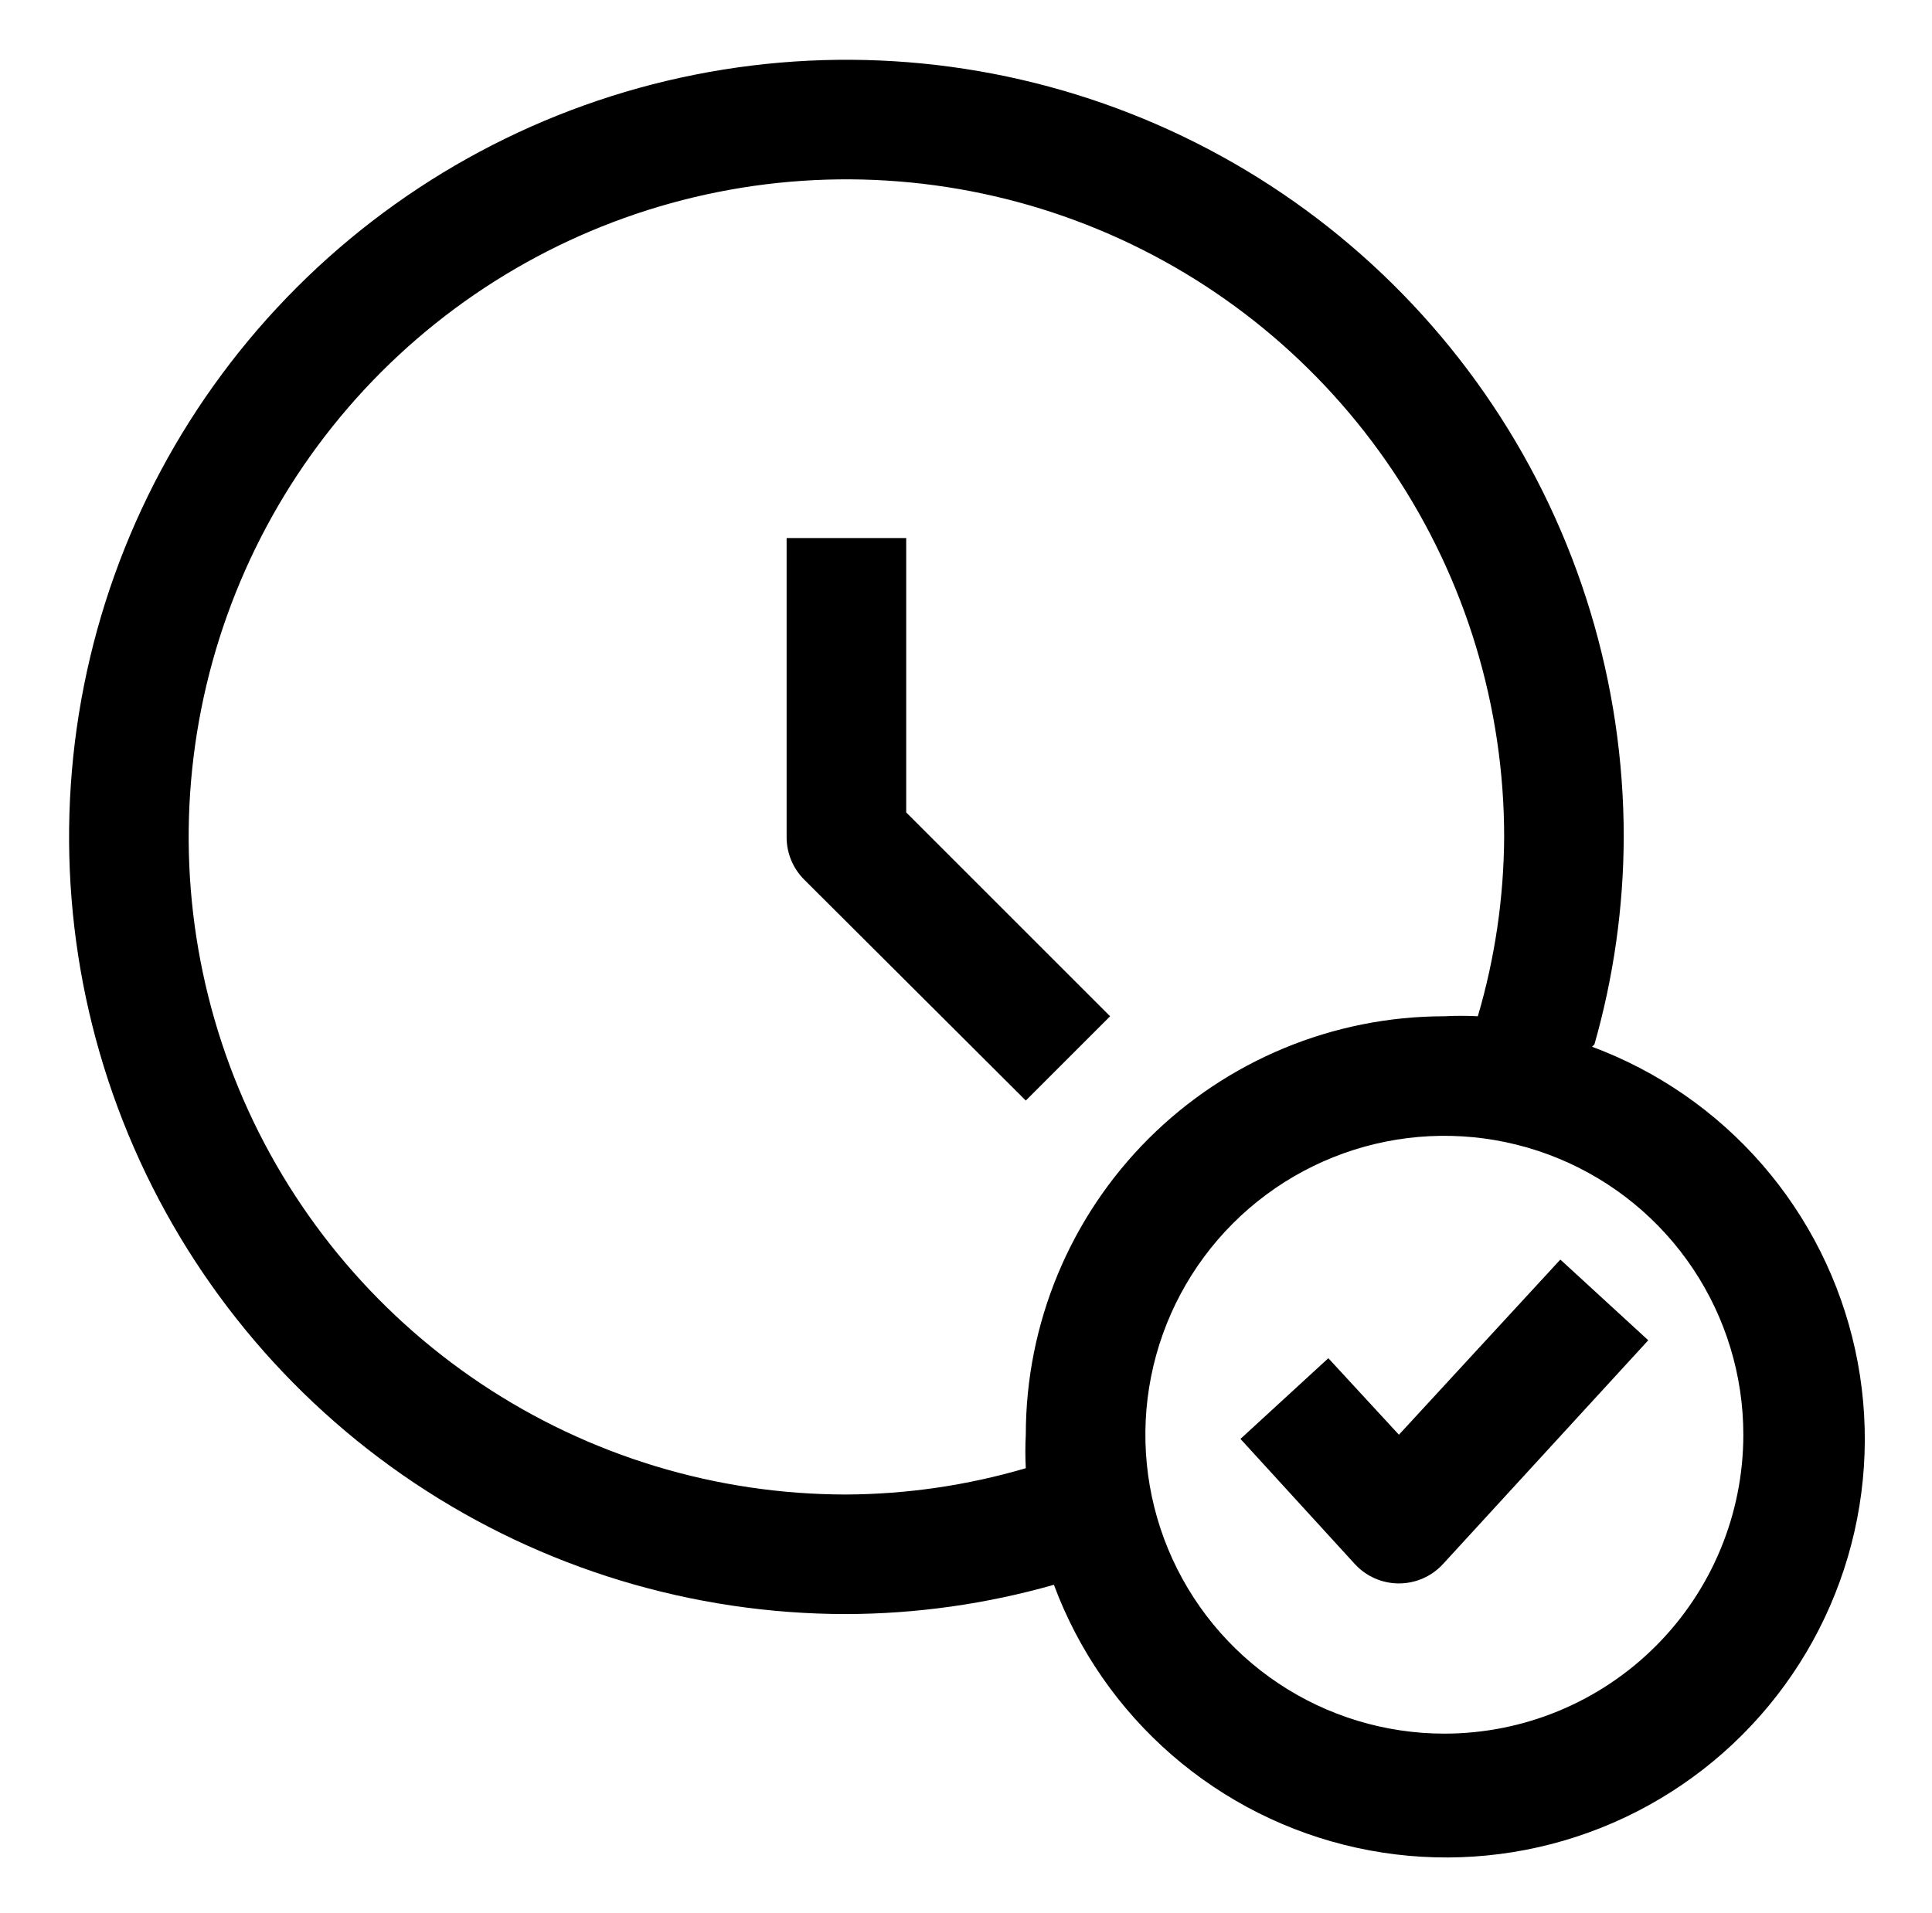
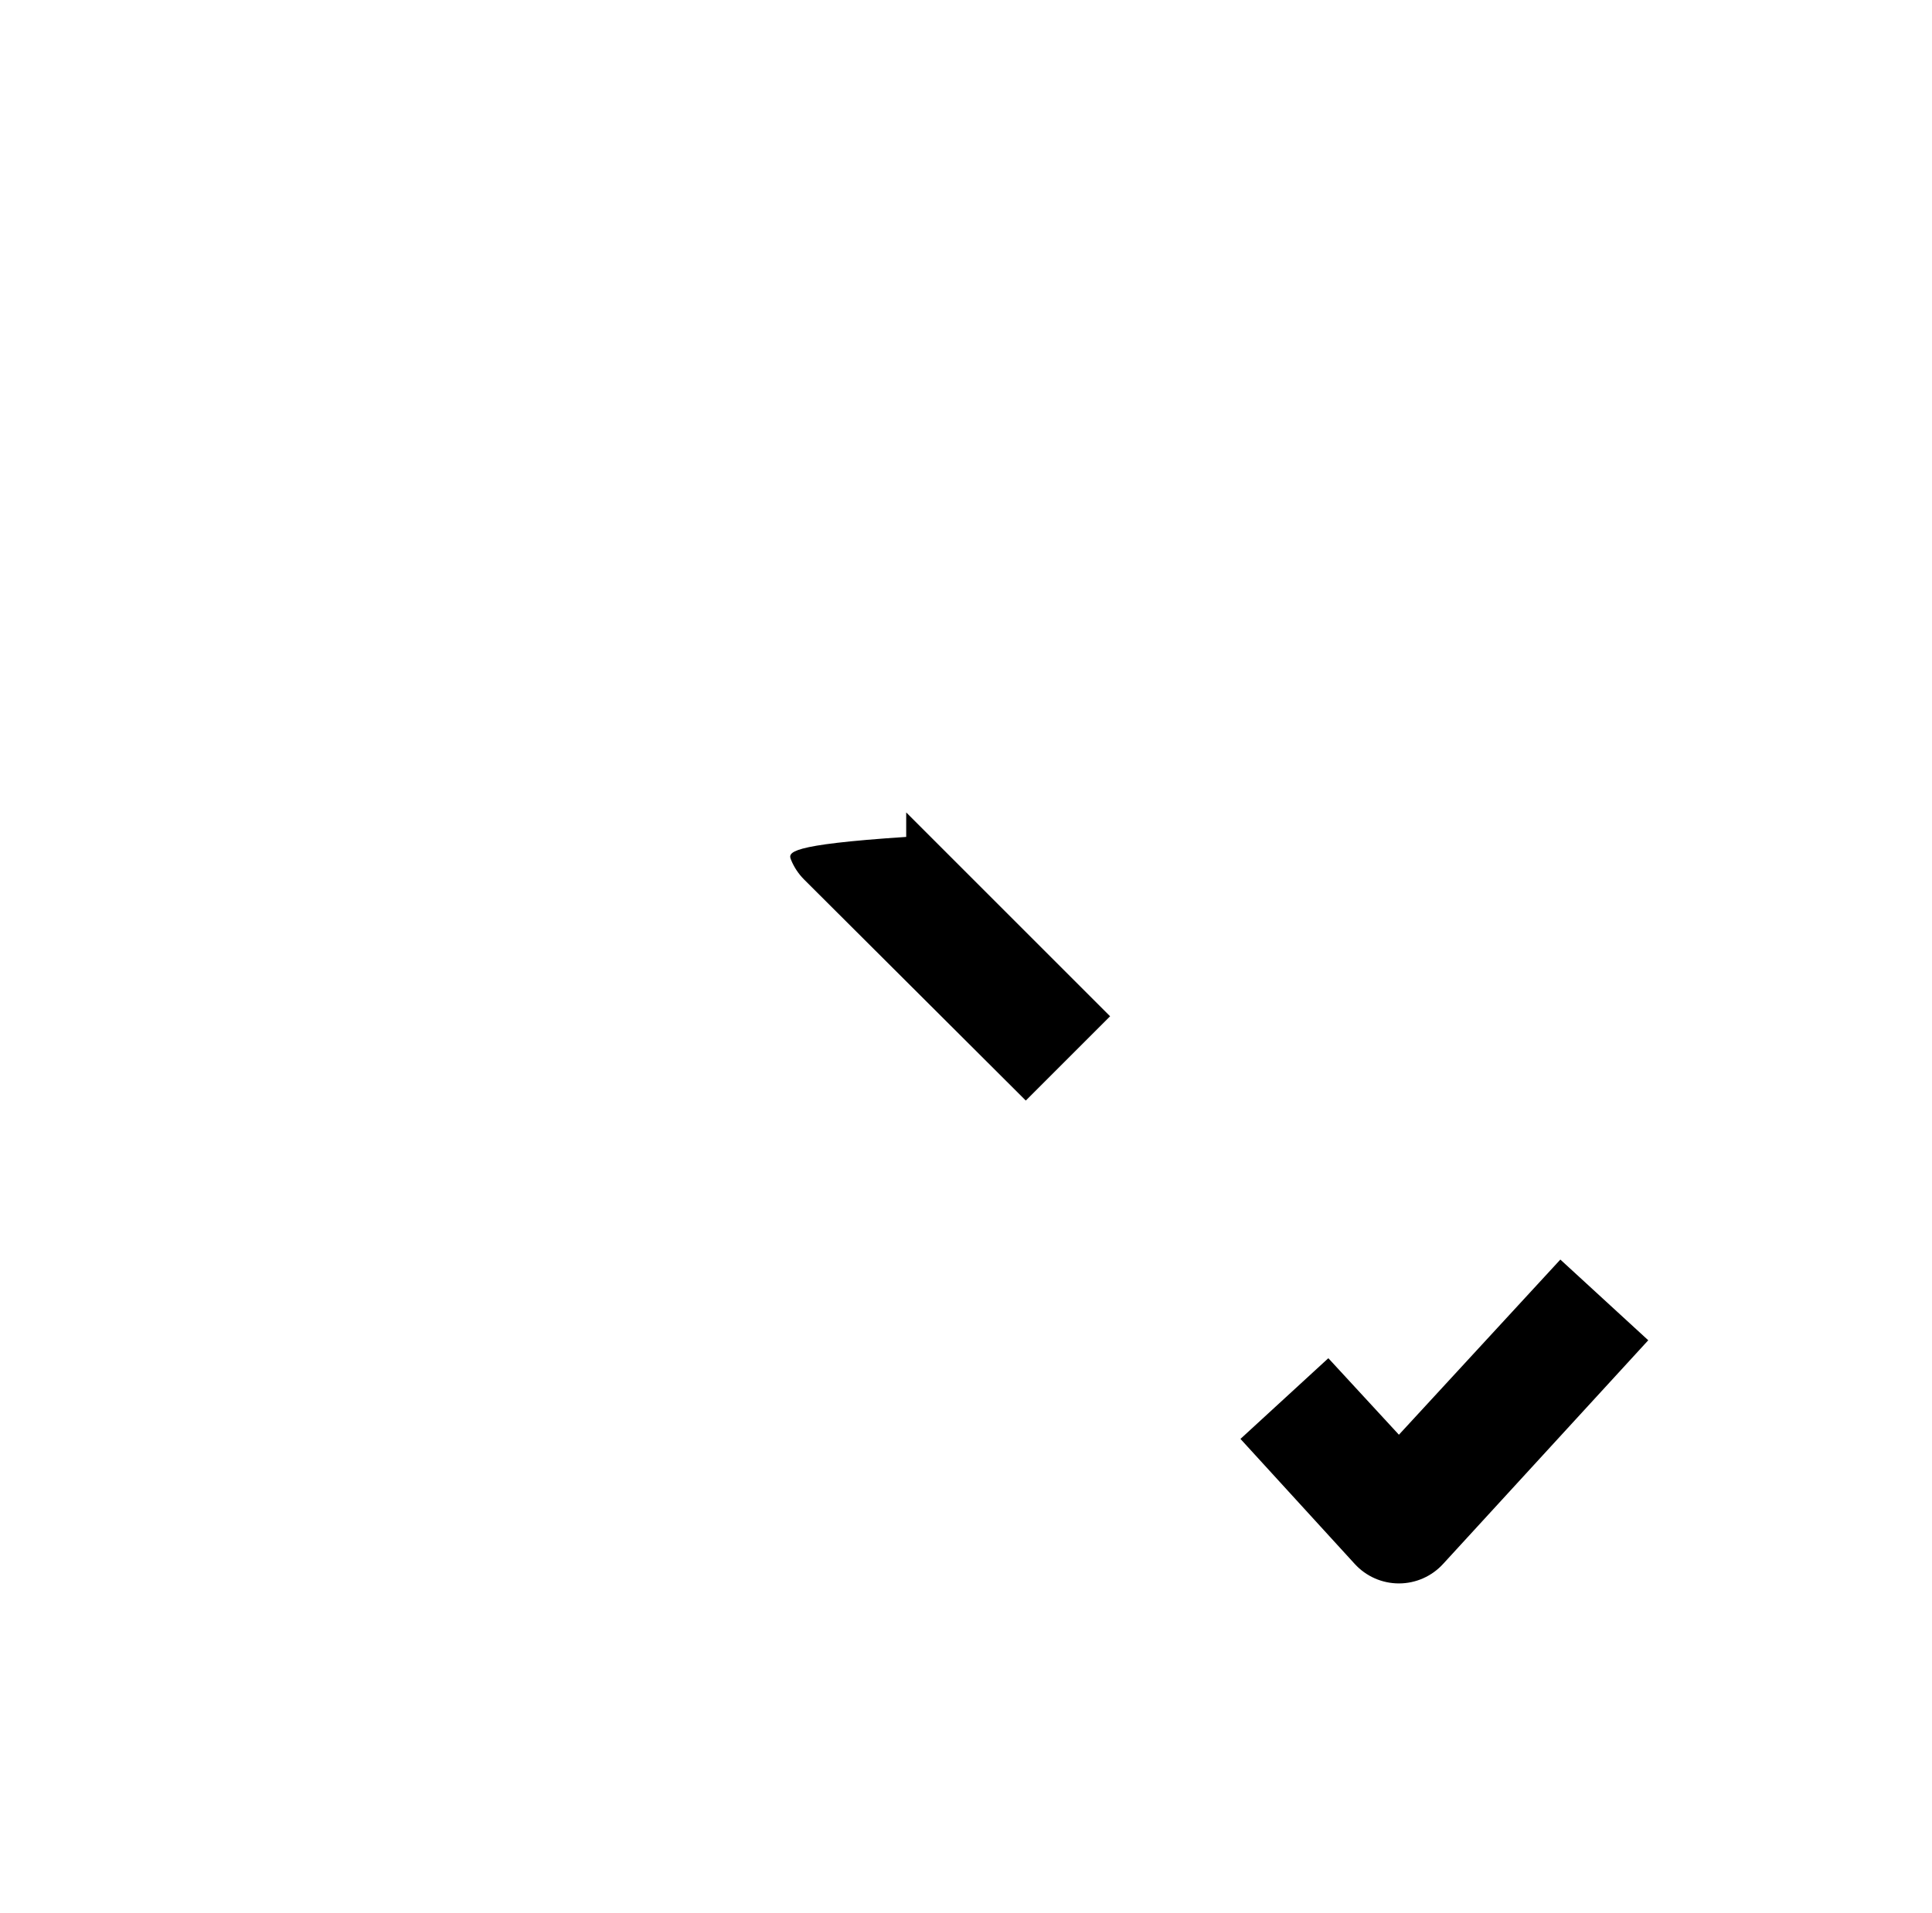
<svg xmlns="http://www.w3.org/2000/svg" width="104" height="103" viewBox="0 0 104 103" fill="none">
-   <path d="M59.757 54.719L48.781 43.743V28.969H42.344V45.062C42.341 45.486 42.422 45.906 42.583 46.298C42.743 46.69 42.979 47.047 43.277 47.348L55.219 59.257L59.757 54.719Z" fill="black" />
-   <path d="M85.829 56.232C86.864 52.598 87.395 48.84 87.406 45.062C87.406 36.787 84.952 28.697 80.354 21.815C75.757 14.934 69.221 9.571 61.575 6.404C53.929 3.237 45.516 2.408 37.399 4.023C29.282 5.637 21.826 9.623 15.975 15.475C10.123 21.326 6.137 28.782 4.523 36.899C2.908 45.016 3.737 53.429 6.904 61.075C10.071 68.721 15.434 75.257 22.315 79.854C29.197 84.452 37.287 86.906 45.562 86.906C49.34 86.895 53.098 86.364 56.732 85.329C58.047 88.868 60.23 92.02 63.082 94.495C65.933 96.97 69.36 98.689 73.049 99.494C76.738 100.299 80.57 100.163 84.193 99.101C87.816 98.038 91.114 96.082 93.784 93.412C96.453 90.743 98.409 87.445 99.472 83.822C100.535 80.199 100.67 76.367 99.865 72.678C99.06 68.989 97.341 65.561 94.866 62.71C92.391 59.859 89.24 57.676 85.7 56.36L85.829 56.232ZM45.562 80.469C38.56 80.469 31.714 78.392 25.892 74.502C20.069 70.611 15.531 65.082 12.851 58.612C10.172 52.142 9.47 45.023 10.837 38.155C12.203 31.287 15.575 24.978 20.526 20.026C25.478 15.075 31.787 11.703 38.655 10.337C45.523 8.97 52.642 9.672 59.112 12.351C65.582 15.031 71.111 19.569 75.002 25.392C78.892 31.214 80.969 38.06 80.969 45.062C80.952 48.332 80.475 51.582 79.552 54.719C78.952 54.687 78.35 54.687 77.75 54.719C71.774 54.719 66.043 57.093 61.818 61.318C57.593 65.543 55.219 71.274 55.219 77.25C55.187 77.85 55.187 78.452 55.219 79.052C52.082 79.975 48.832 80.452 45.562 80.469ZM77.75 93.344C74.567 93.344 71.455 92.4 68.809 90.632C66.162 88.863 64.099 86.35 62.881 83.409C61.663 80.468 61.344 77.232 61.965 74.11C62.587 70.988 64.119 68.121 66.37 65.87C68.621 63.619 71.488 62.087 74.61 61.465C77.732 60.844 80.968 61.163 83.909 62.381C86.85 63.599 89.363 65.662 91.132 68.309C92.9 70.955 93.844 74.067 93.844 77.25C93.844 81.518 92.148 85.612 89.13 88.63C86.112 91.648 82.018 93.344 77.75 93.344Z" fill="black" />
+   <path d="M59.757 54.719L48.781 43.743V28.969V45.062C42.341 45.486 42.422 45.906 42.583 46.298C42.743 46.69 42.979 47.047 43.277 47.348L55.219 59.257L59.757 54.719Z" fill="black" />
  <path d="M75.304 77.25L71.505 73.13L66.774 77.475L72.922 84.203C73.223 84.534 73.591 84.8 74.001 84.981C74.412 85.163 74.855 85.256 75.304 85.256C75.752 85.256 76.196 85.163 76.606 84.981C77.016 84.8 77.384 84.534 77.686 84.203L88.726 72.164L83.994 67.819L75.304 77.25Z" fill="black" />
</svg>